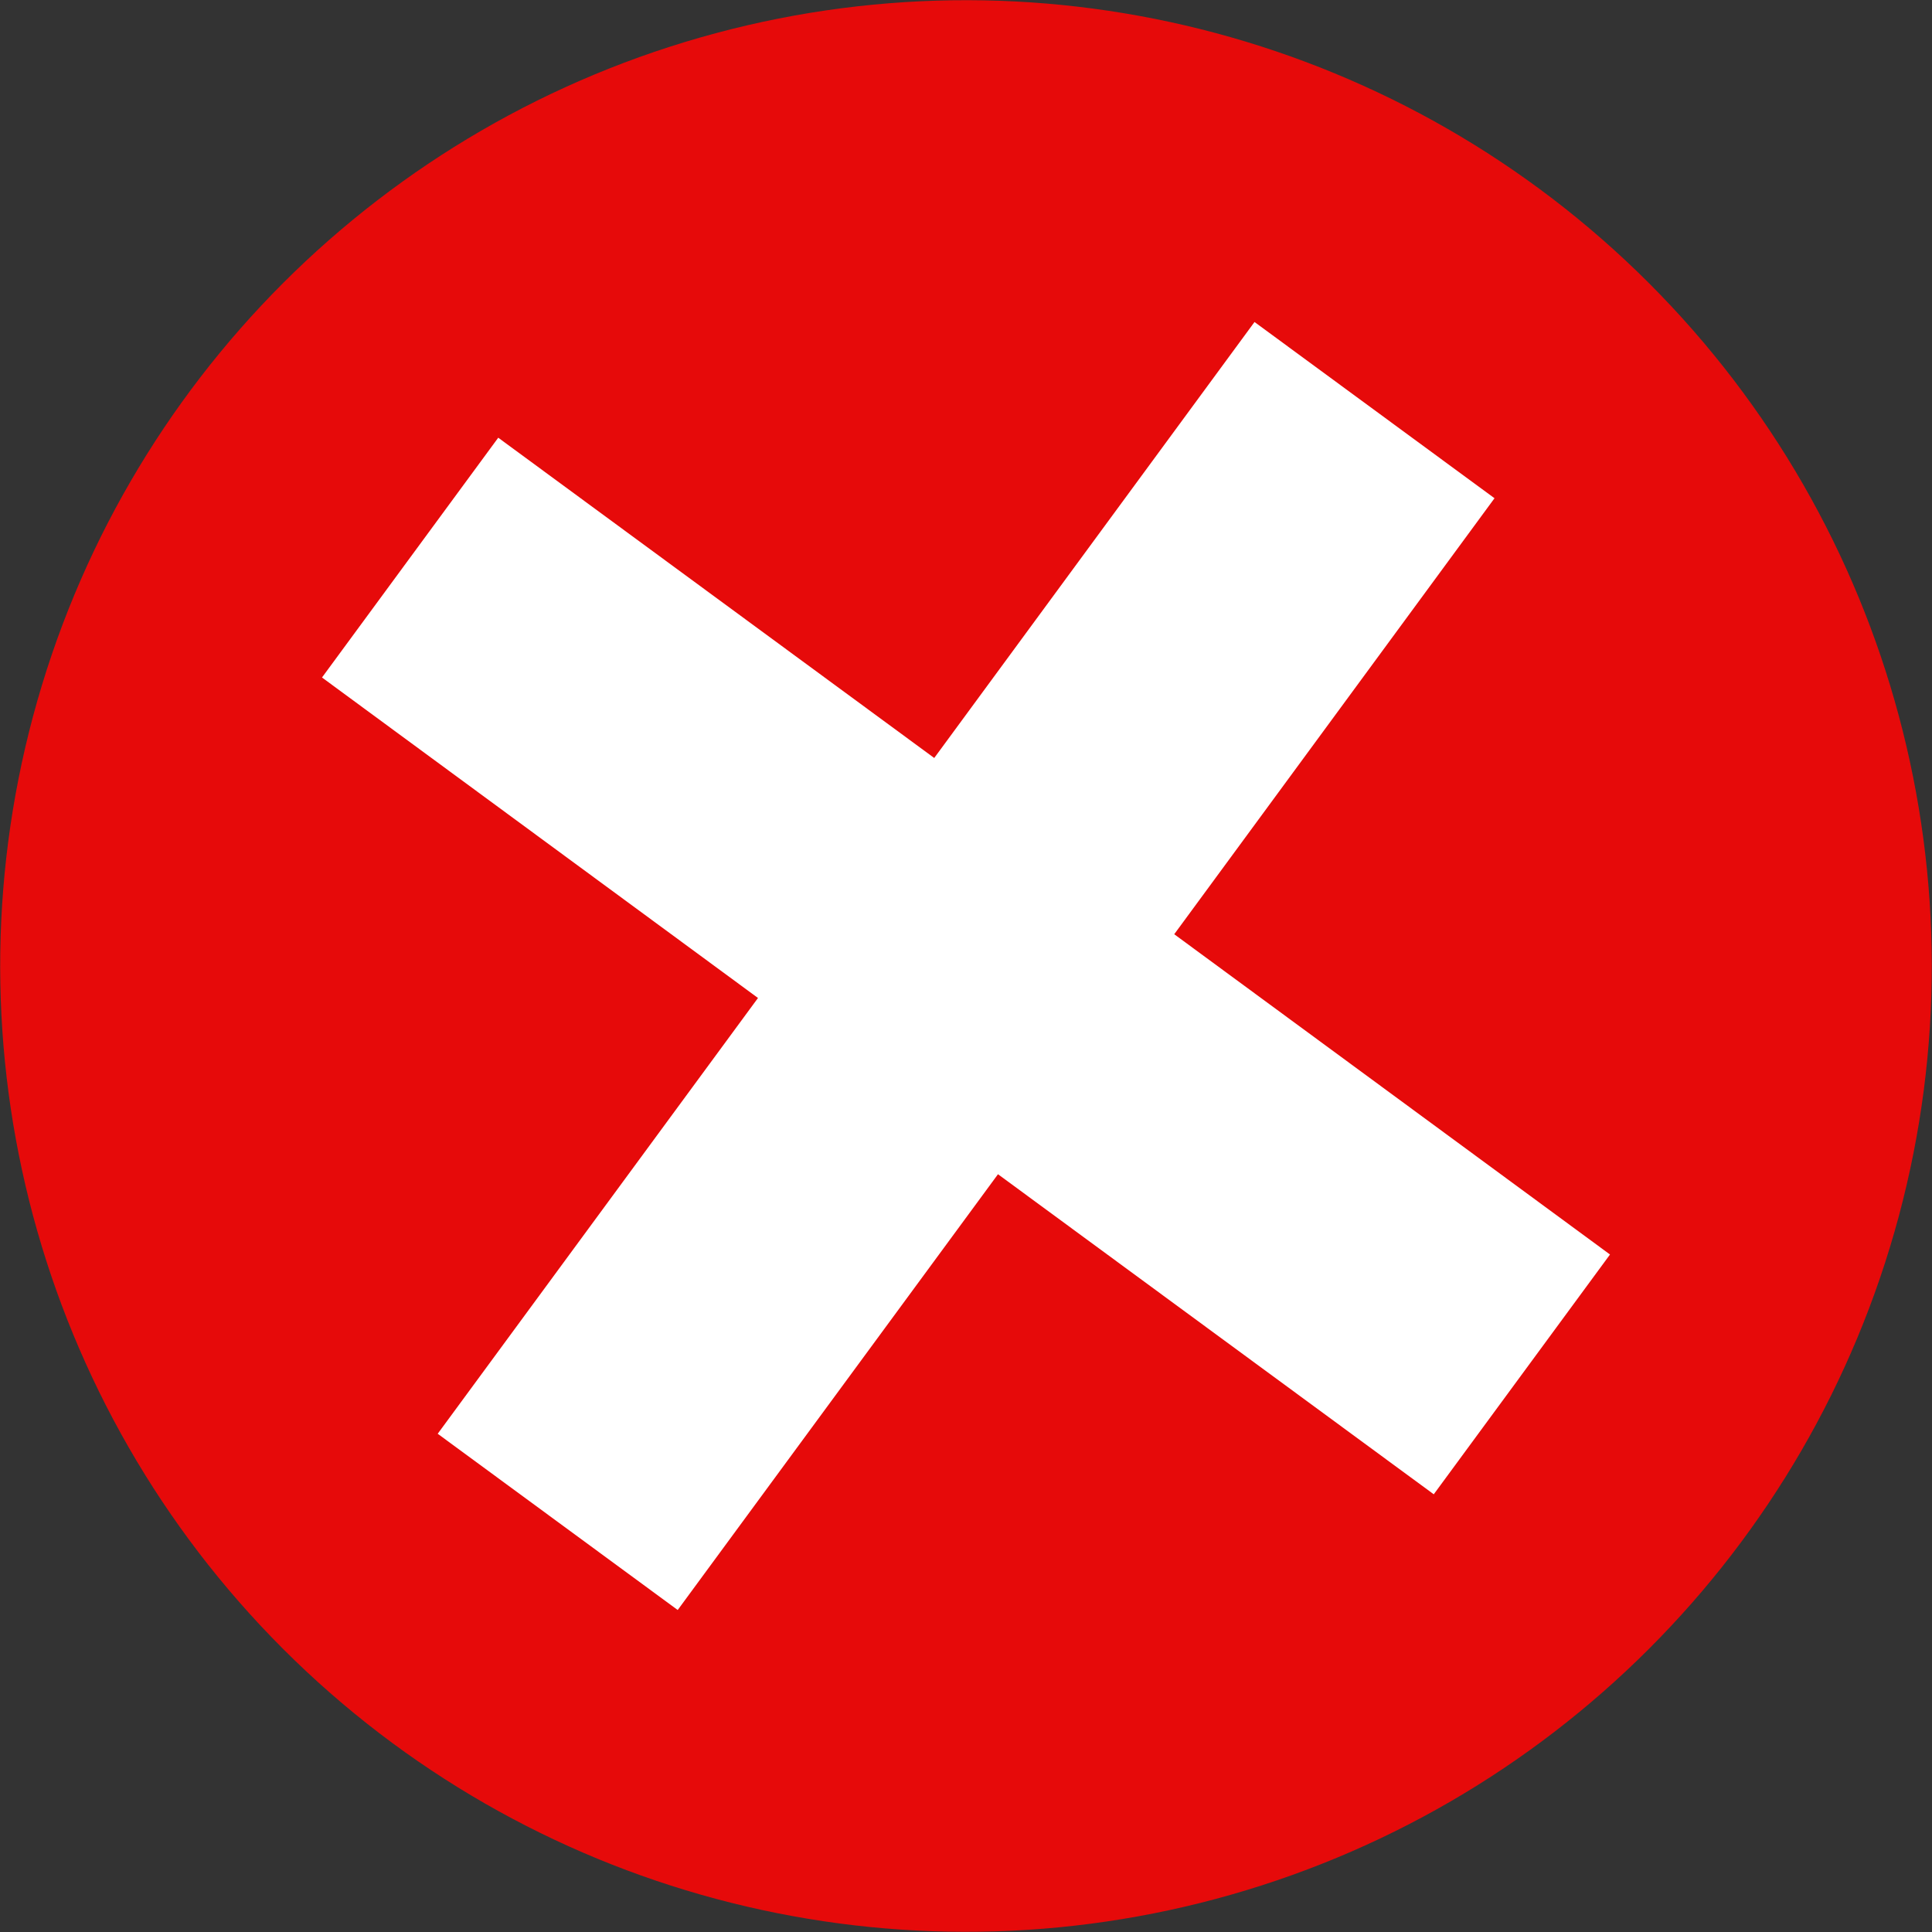
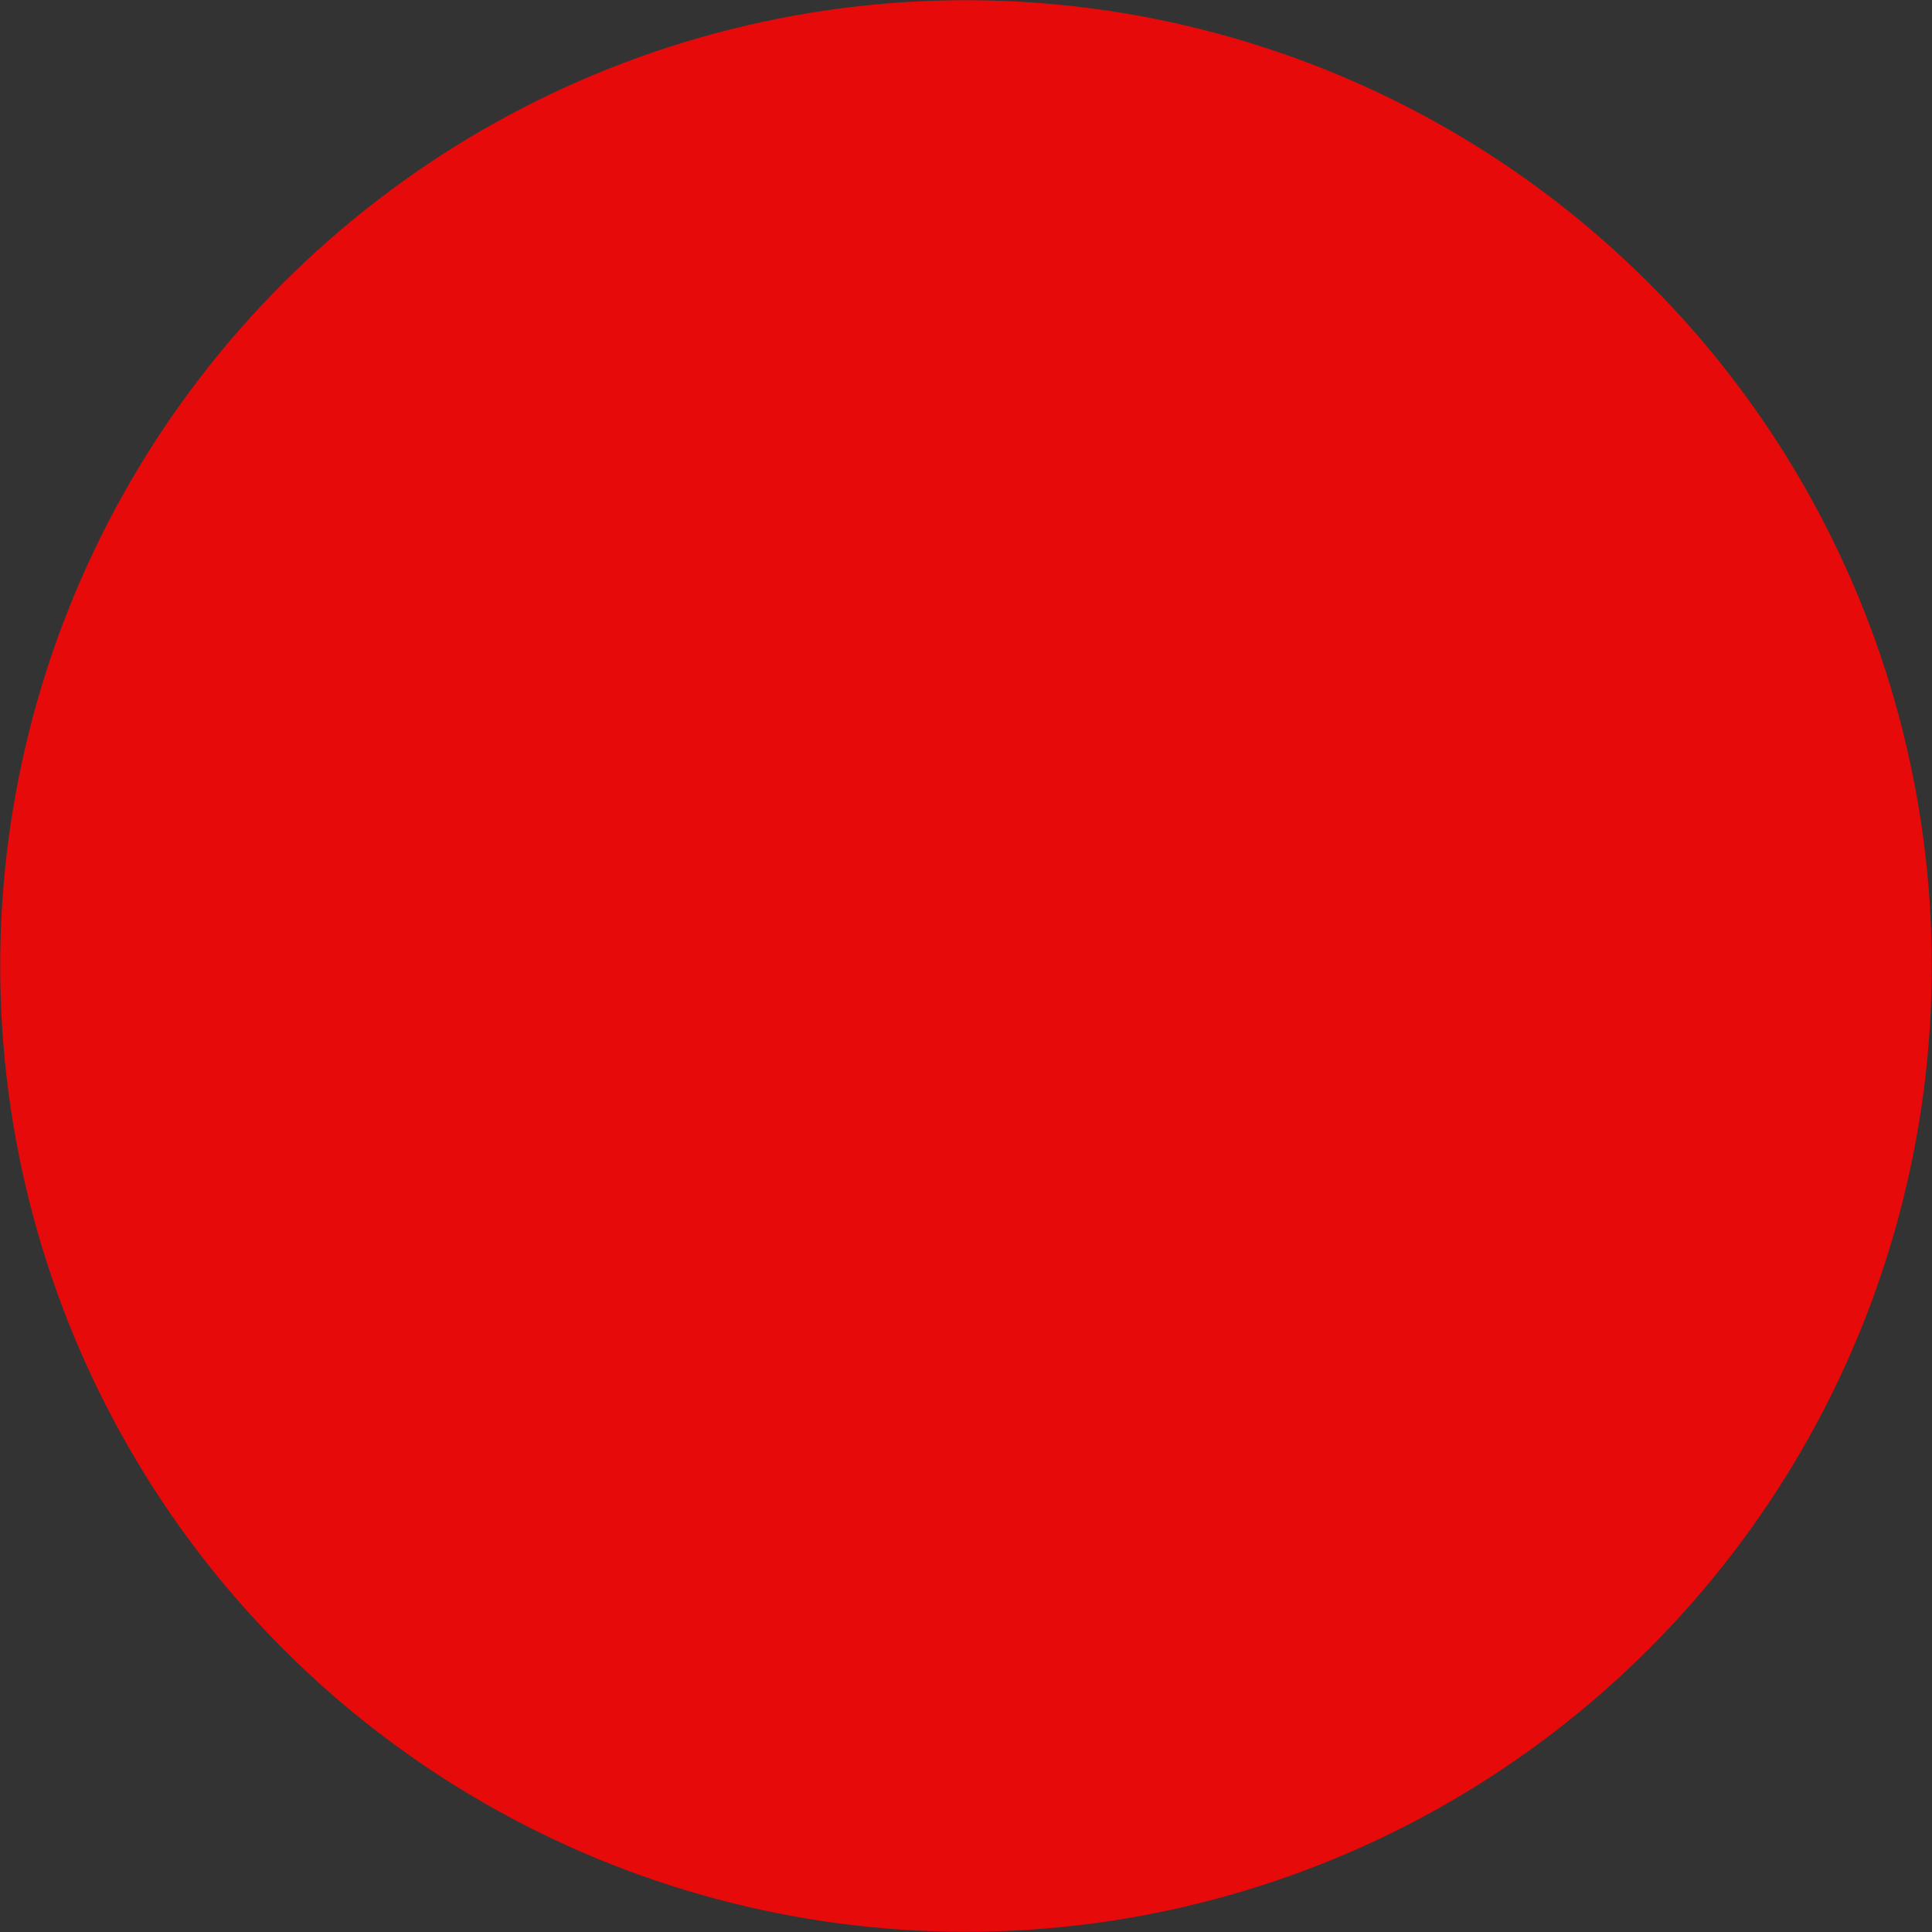
<svg xmlns="http://www.w3.org/2000/svg" id="ICONS" viewBox="0 0 90 90">
  <rect x="0" y="0" width="90" height="90" fill="#333333" stroke="none" />
  <defs>
    <style>
      .cls-1 {
        fill: #e60a0a;
      }

      .cls-1, .cls-2 {
        stroke-width: 0px;
      }

      .cls-2 {
        fill: #fff;
      }
    </style>
  </defs>
  <g id="BÜ_AUFGELÖST">
    <circle class="cls-1" cx="45" cy="45" r="44.99" transform="translate(-18.64 45) rotate(-45)" />
-     <polygon class="cls-2" points="31.57 75 46.49 54.7 66.79 69.61 75 58.44 54.7 43.52 69.62 23.21 58.44 15 43.52 35.31 23.21 20.39 15 31.56 35.31 46.49 20.39 66.79 31.57 75" />
  </g>
</svg>